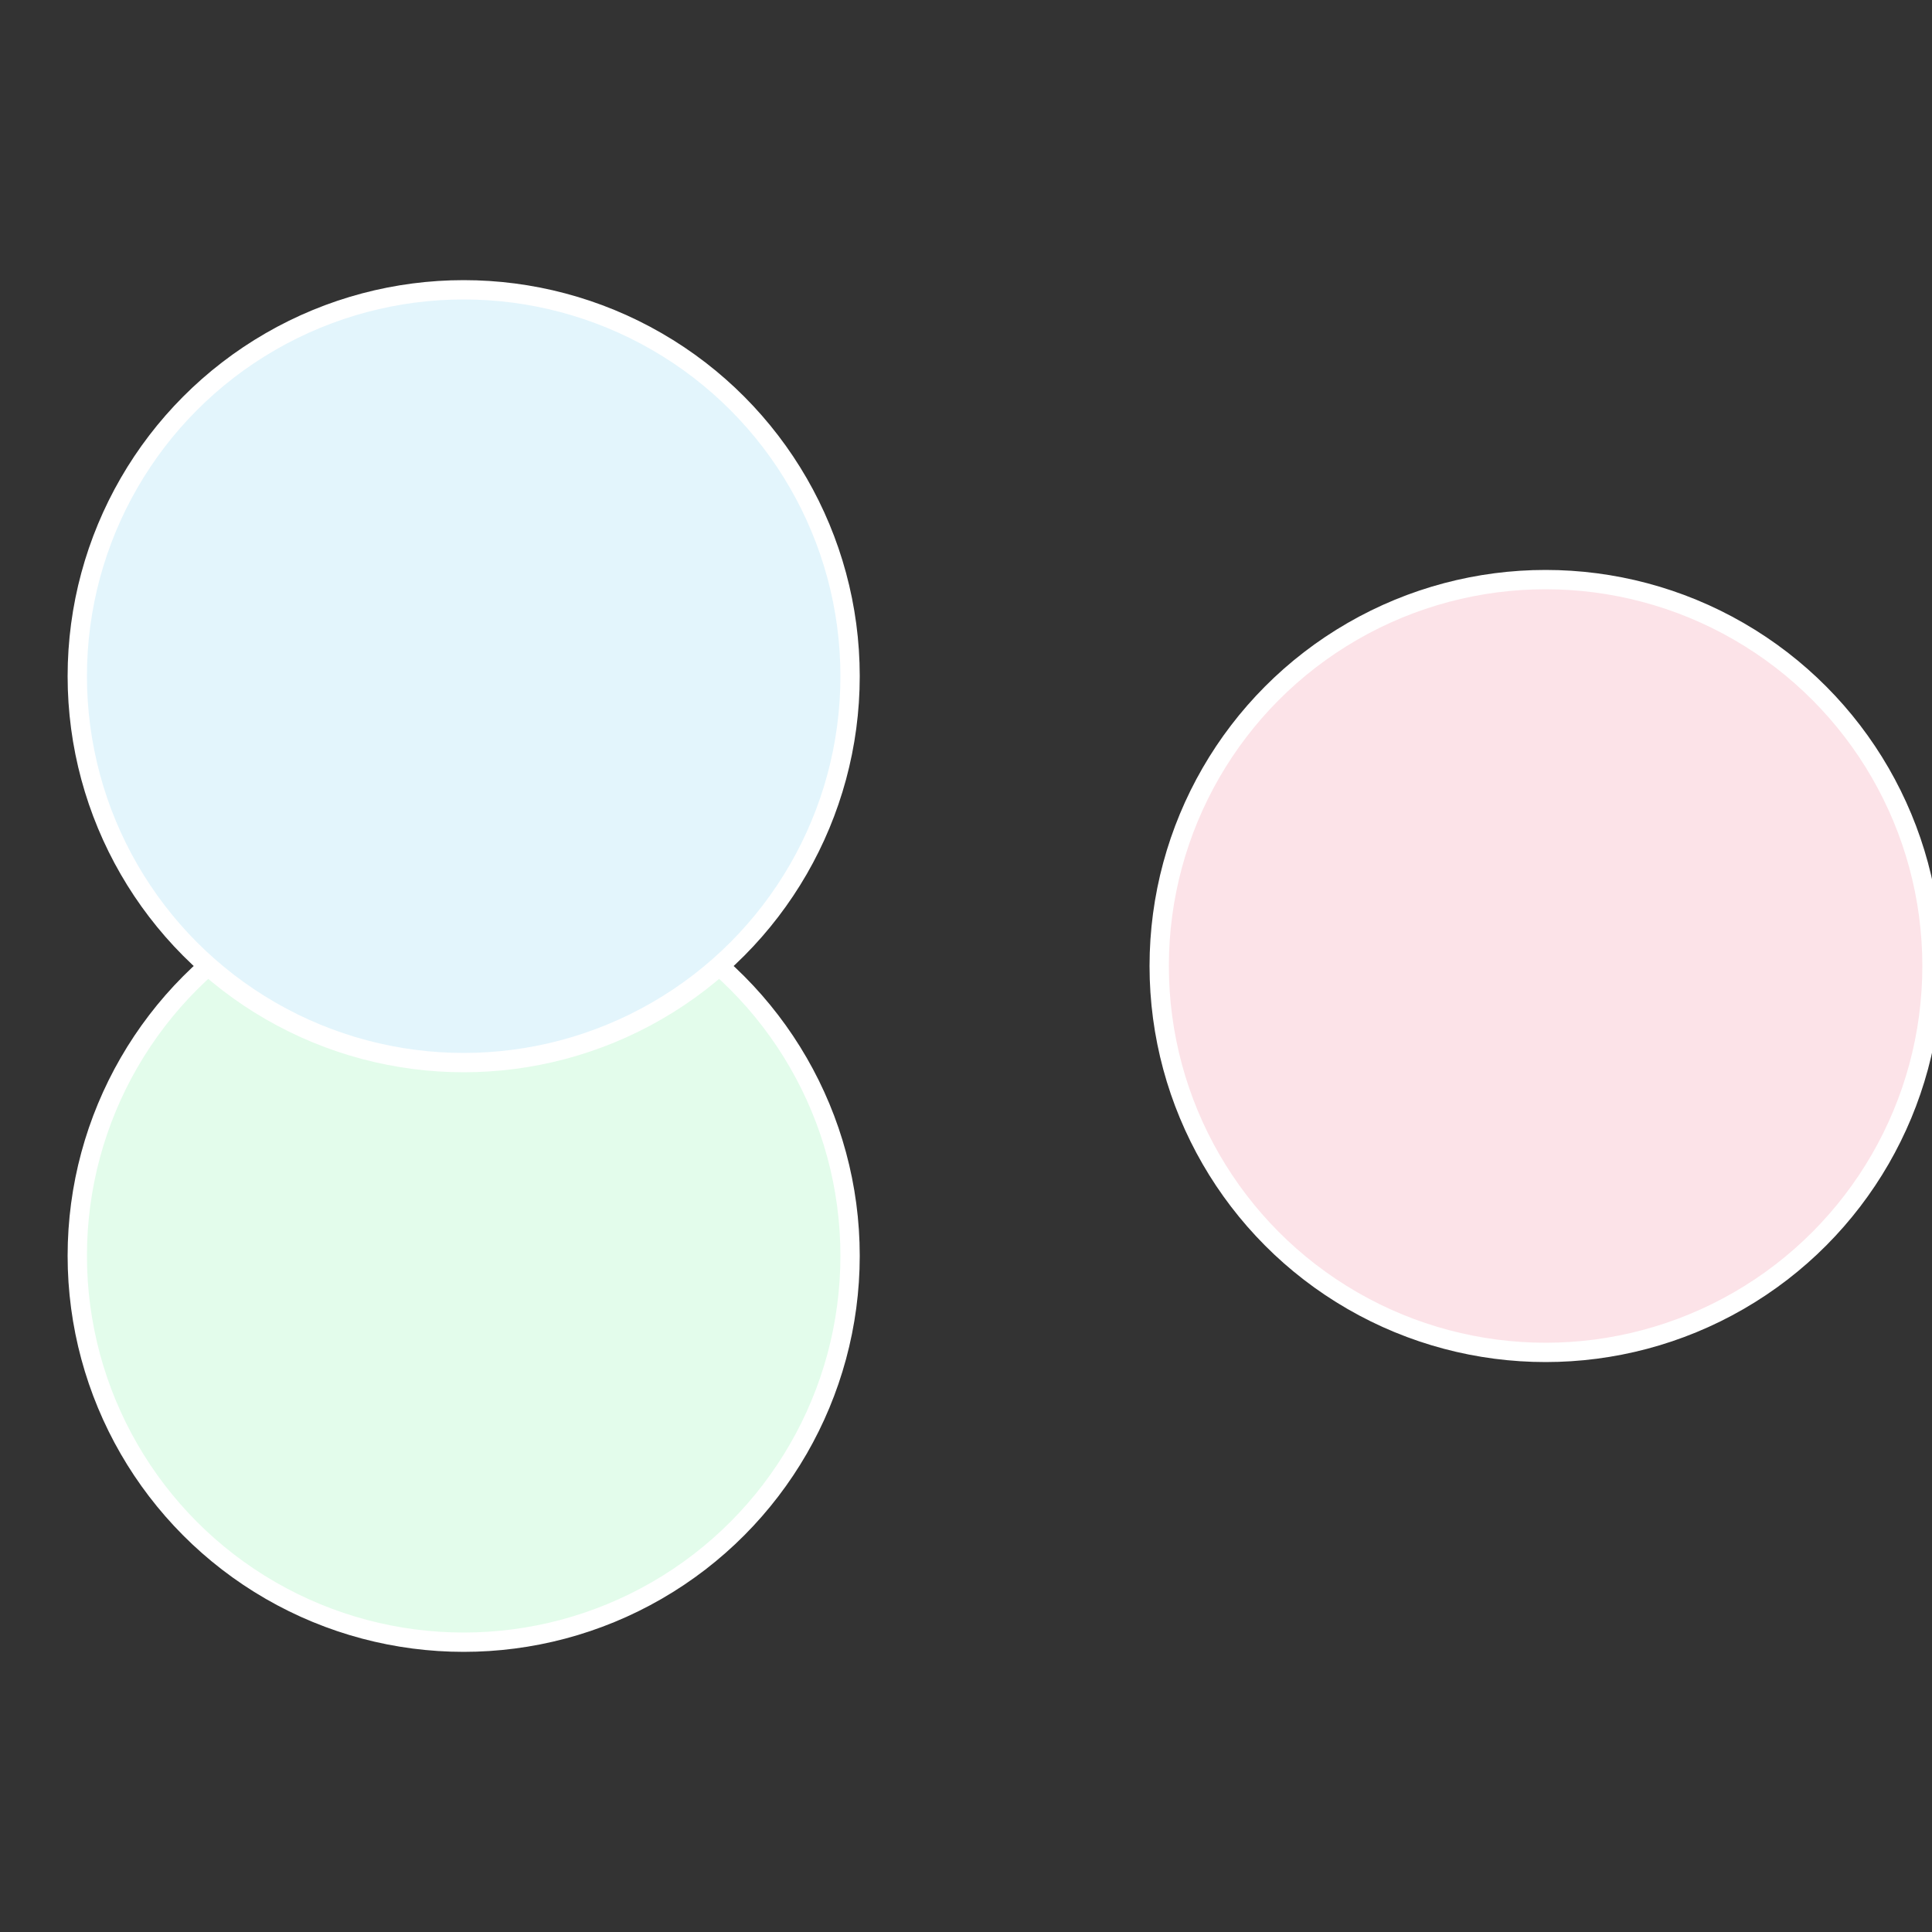
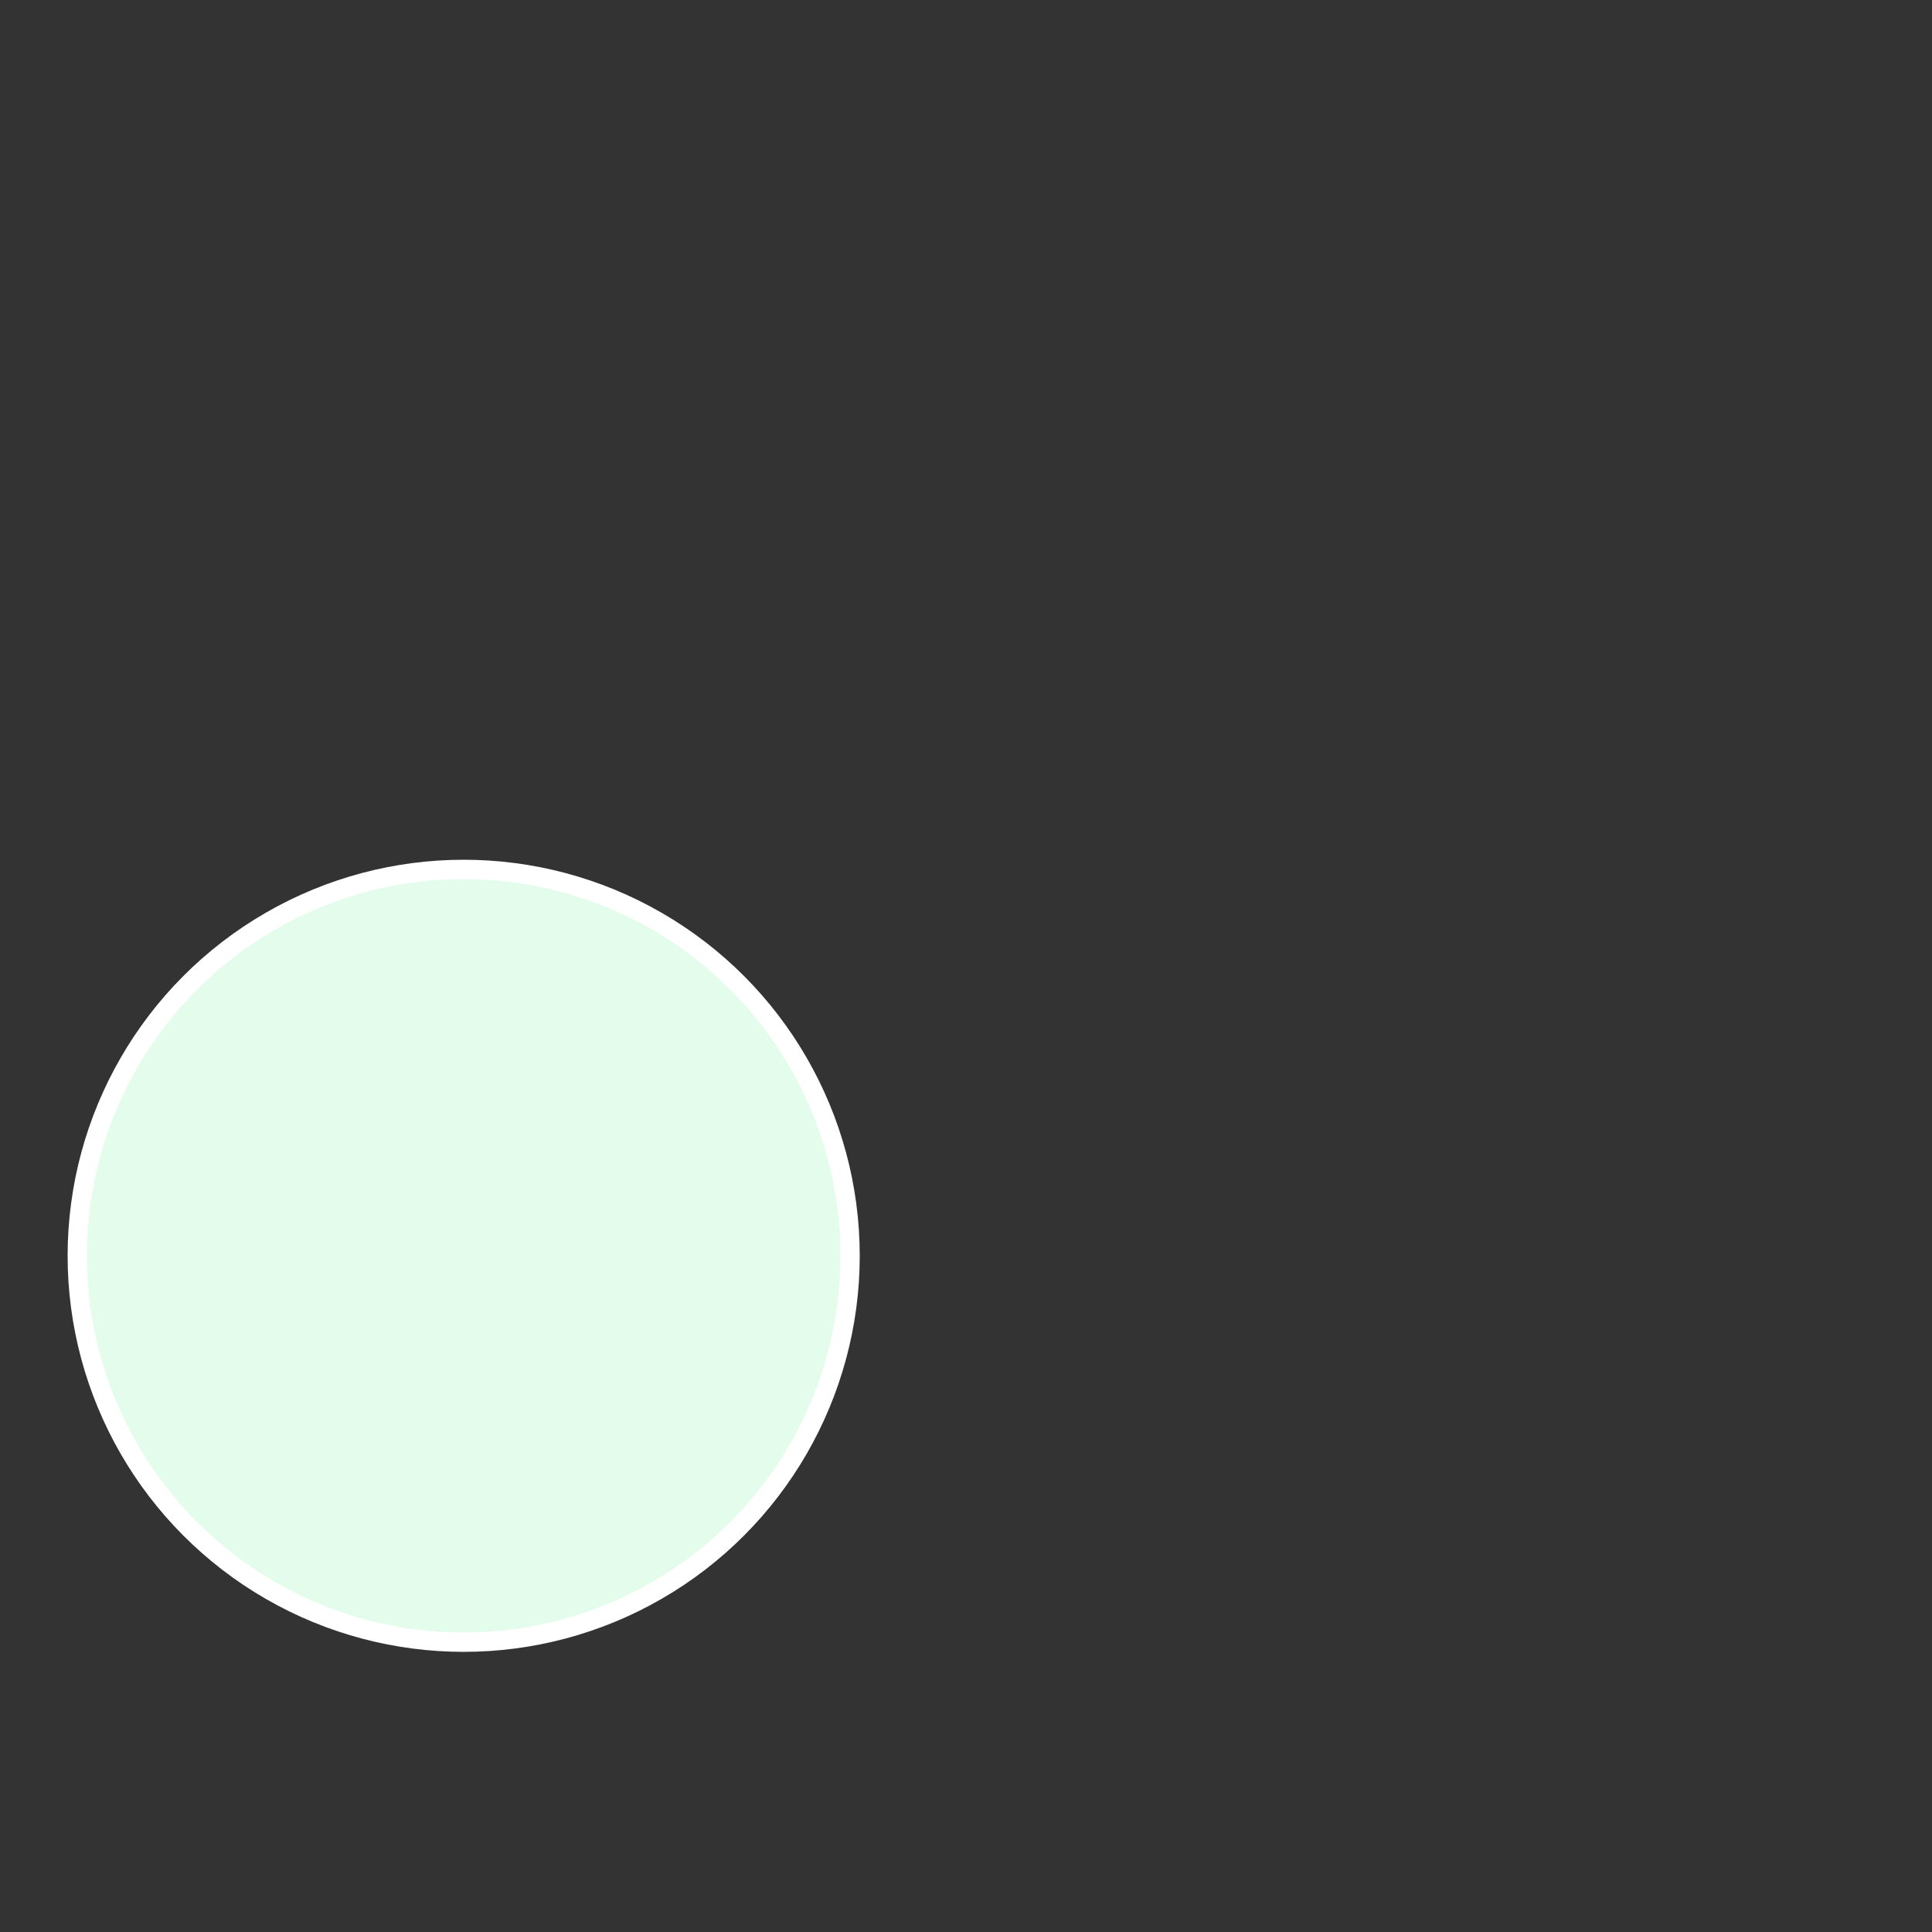
<svg xmlns="http://www.w3.org/2000/svg" width="500" height="500" viewBox="-1 -1 2 2">
  <rect x="-1" y="-1" width="2" height="2" fill="#333333" stroke="none" />
-   <circle cx="0.6" cy="0" r="0.4" fill="#fce3e8" stroke="#fff" stroke-width="1%" />
  <circle cx="-0.52" cy="0.3" r="0.4" fill="#e3fceb" stroke="#fff" stroke-width="1%" />
-   <circle cx="-0.52" cy="-0.3" r="0.4" fill="#e3f5fc" stroke="#fff" stroke-width="1%" />
</svg>